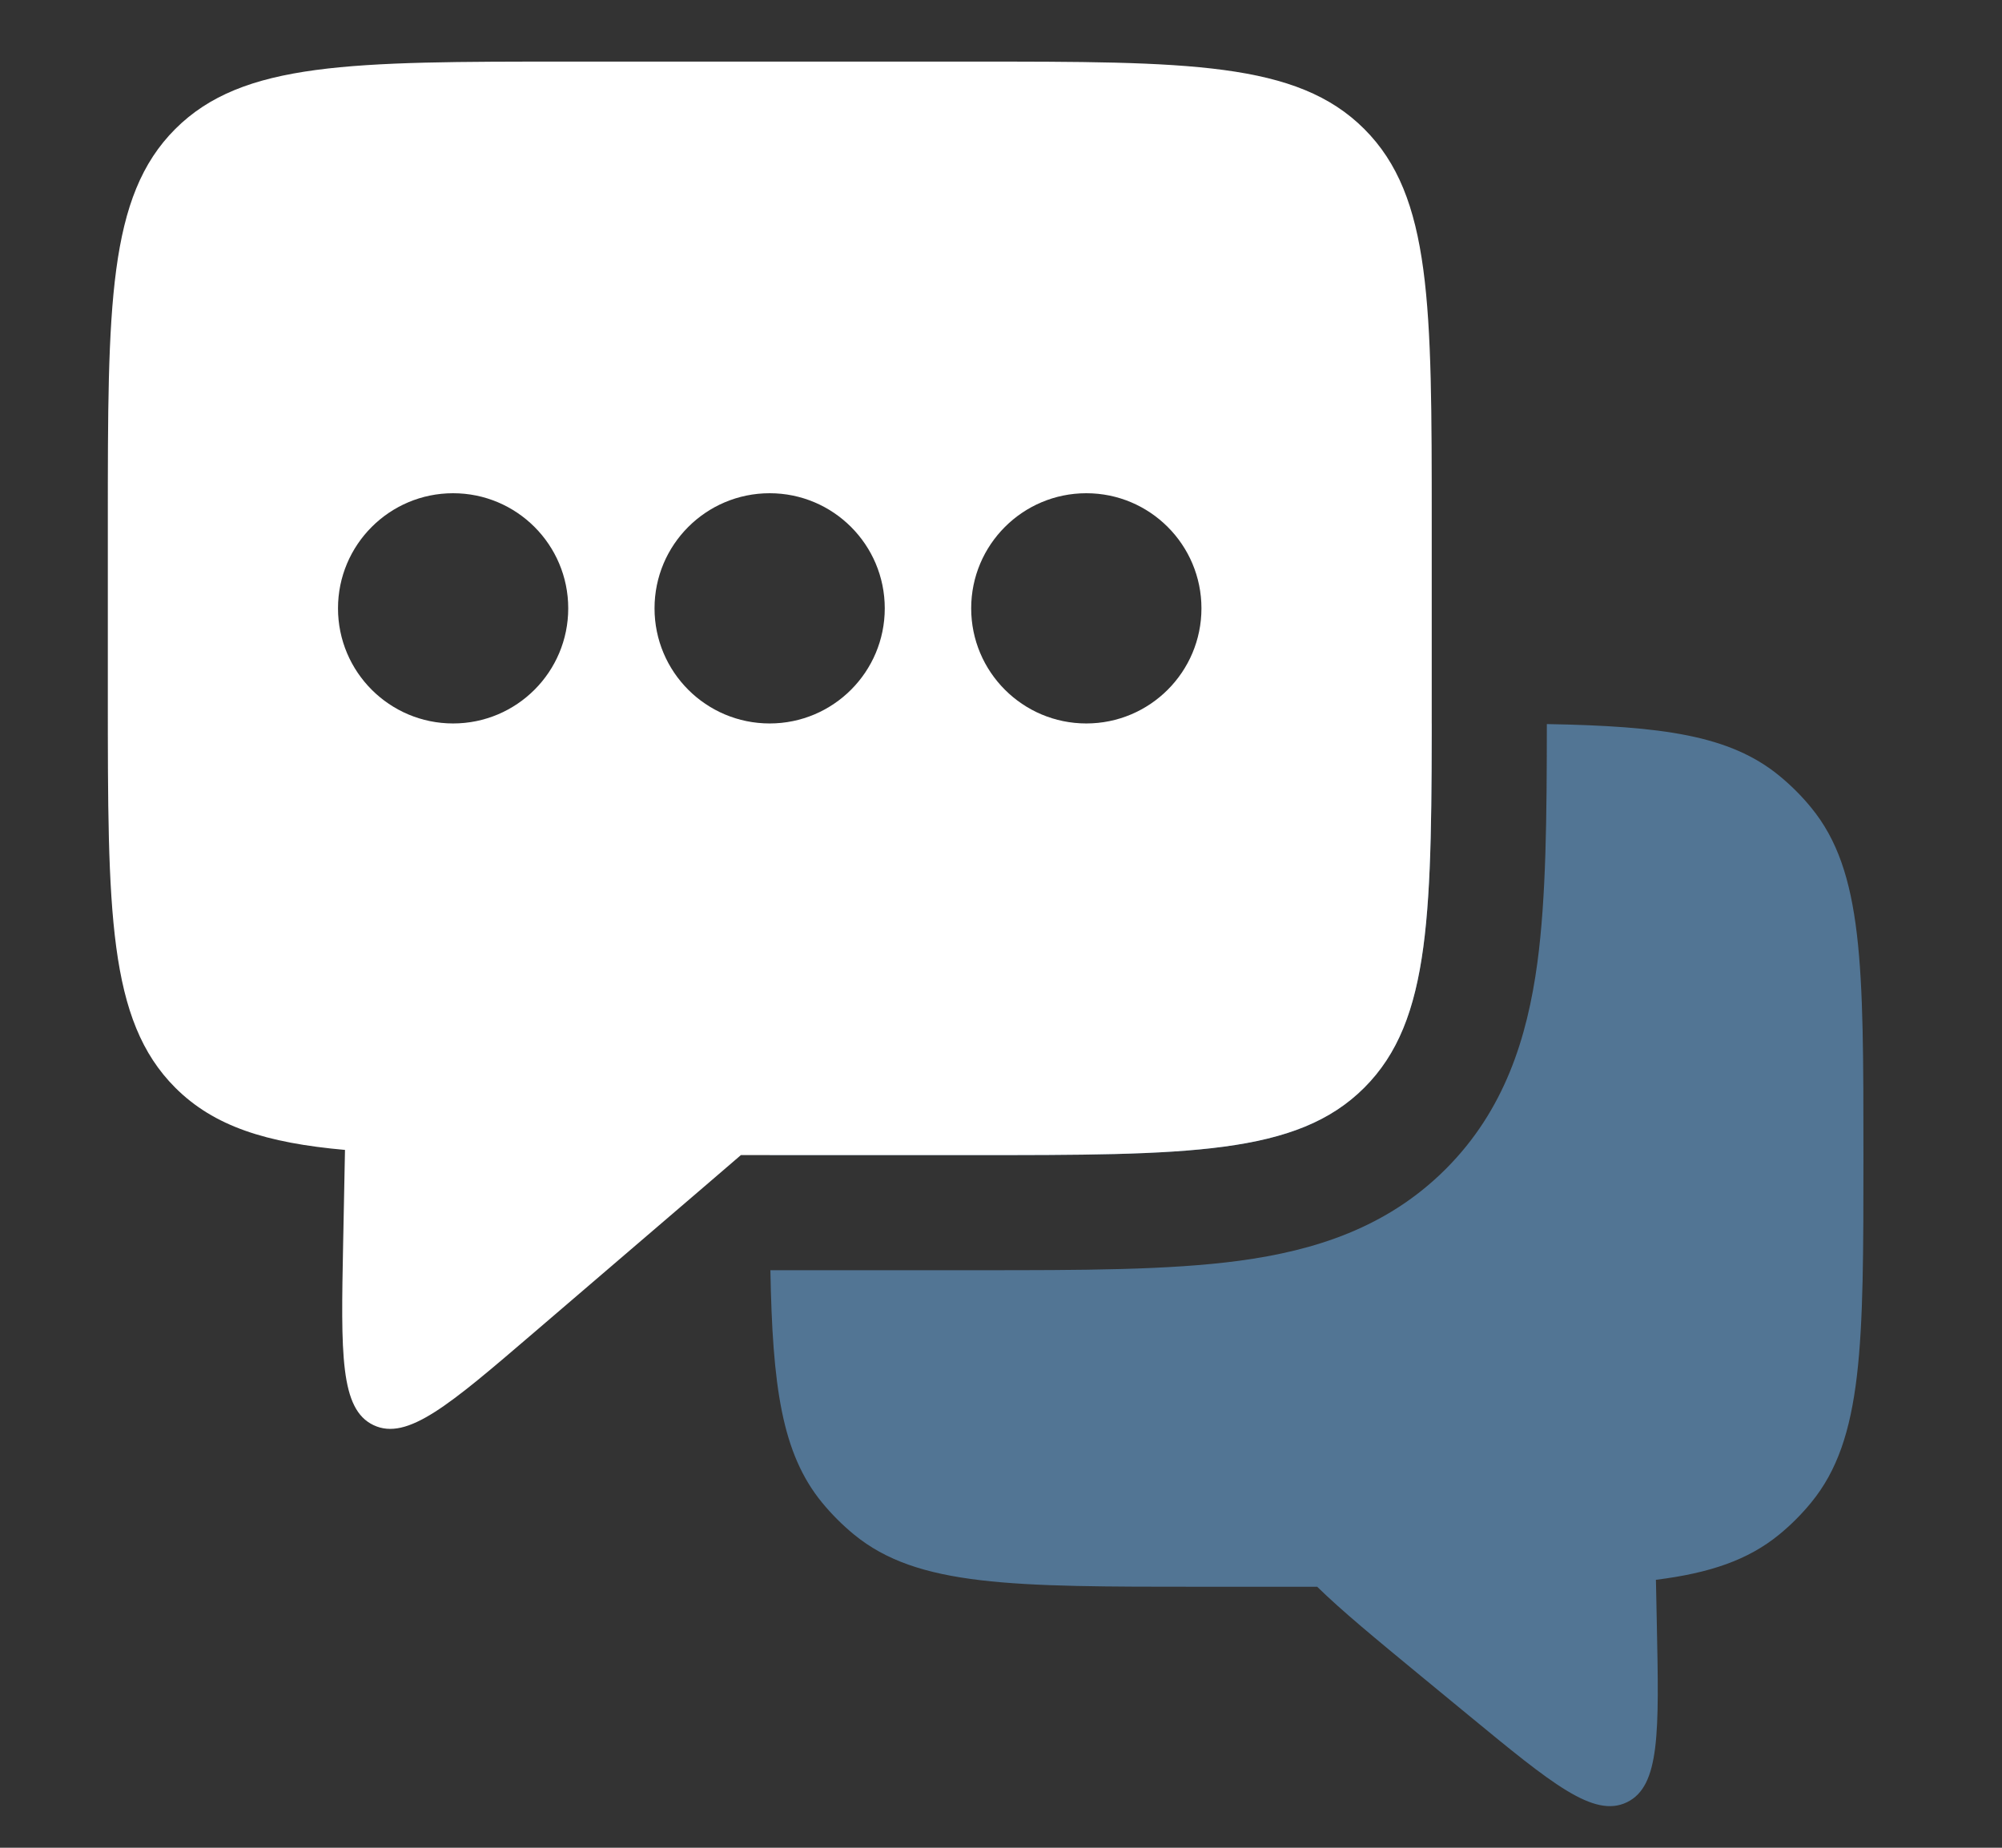
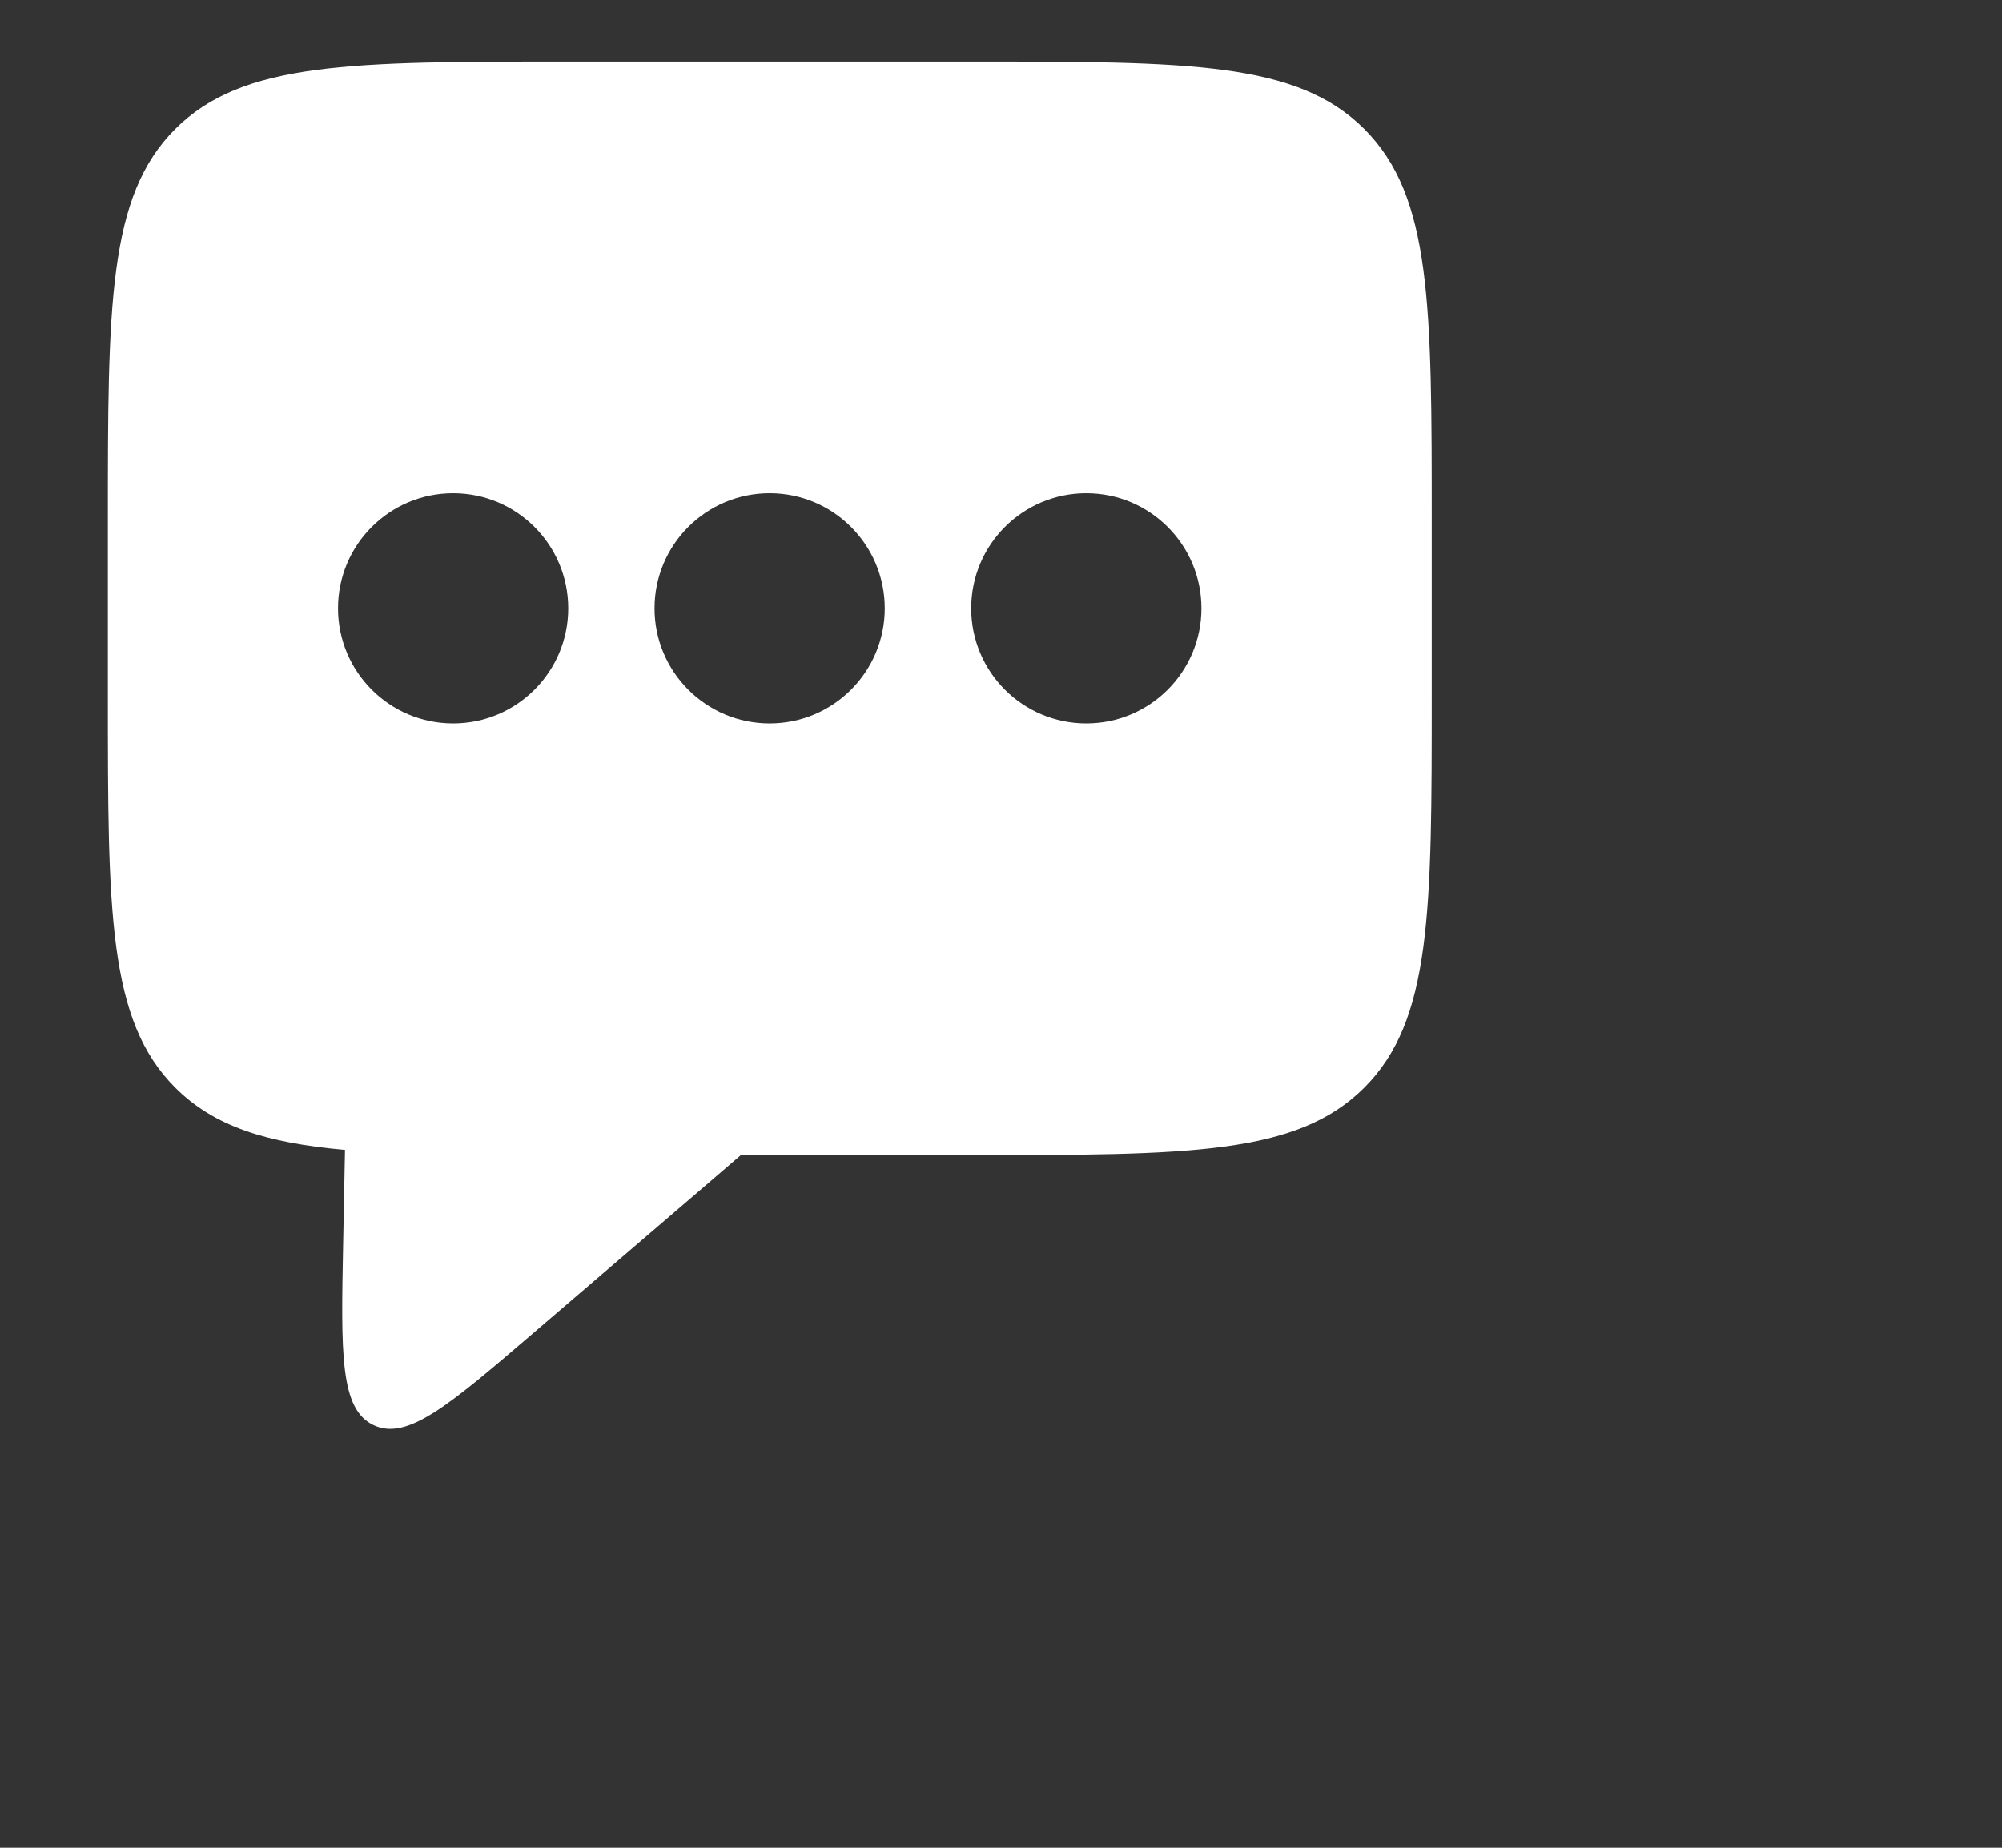
<svg xmlns="http://www.w3.org/2000/svg" width="65" height="60" viewBox="0 0 65 60" fill="none">
  <rect x="0" y="0" width="65" height="60" fill="#333333" stroke="none" />
-   <path fill-rule="evenodd" clip-rule="evenodd" d="M25.013 41.246C25.081 44.997 25.379 47.194 26.69 48.791C27.001 49.17 27.348 49.517 27.726 49.828C29.794 51.525 32.866 51.525 39.01 51.525H42.766C43.553 52.298 44.682 53.227 46.117 54.41L47.68 55.697C50.39 57.928 51.745 59.044 52.823 58.522C53.901 57.999 53.865 56.245 53.793 52.734L53.767 51.448L53.763 51.299C55.502 51.083 56.755 50.659 57.768 49.828C58.147 49.517 58.494 49.17 58.804 48.791C60.501 46.724 60.501 43.652 60.501 37.508C60.501 31.364 60.501 28.292 58.804 26.225C58.494 25.846 58.147 25.499 57.768 25.189C56.17 23.877 53.973 23.579 50.222 23.512C50.22 26.525 50.2 29.136 49.915 31.258C49.585 33.708 48.843 36.057 46.938 37.962C45.032 39.867 42.684 40.609 40.234 40.939C37.948 41.246 35.093 41.246 31.779 41.246H25.013ZM24.993 37.508C24.993 37.508 24.993 37.508 24.993 37.508C24.993 31.364 24.993 28.292 26.69 26.225C27.001 25.846 27.348 25.499 27.726 25.189C29.794 23.492 32.866 23.492 39.01 23.492H46.484C46.48 29.921 46.385 33.228 44.294 35.319C42.105 37.508 38.581 37.508 31.533 37.508H24.993Z" fill="#527594" />
  <path fill-rule="evenodd" clip-rule="evenodd" d="M5.69 4.189C3.501 6.379 3.501 9.903 3.501 16.951V22.557C3.501 29.605 3.501 33.129 5.69 35.319C6.948 36.577 8.647 37.112 11.201 37.34L11.141 40.38C11.07 43.967 11.035 45.761 12.13 46.278C13.224 46.794 14.587 45.627 17.311 43.292L22.928 38.477C23.329 38.134 23.705 37.811 24.055 37.508H31.534C38.582 37.508 42.106 37.508 44.295 35.319C46.485 33.129 46.485 29.605 46.485 22.557V16.951C46.485 9.903 46.485 6.379 44.295 4.189C42.106 2 38.582 2 31.534 2H18.452C11.404 2 7.88 2 5.69 4.189ZM14.711 23.492C16.776 23.492 18.449 21.818 18.449 19.754C18.449 17.69 16.776 16.016 14.711 16.016C12.647 16.016 10.974 17.69 10.974 19.754C10.974 21.818 12.647 23.492 14.711 23.492ZM24.989 23.492C27.053 23.492 28.726 21.818 28.726 19.754C28.726 17.69 27.053 16.016 24.989 16.016C22.924 16.016 21.251 17.69 21.251 19.754C21.251 21.818 22.924 23.492 24.989 23.492ZM39.008 19.754C39.008 21.818 37.334 23.492 35.27 23.492C33.206 23.492 31.532 21.818 31.532 19.754C31.532 17.69 33.206 16.016 35.27 16.016C37.334 16.016 39.008 17.69 39.008 19.754Z" fill="white" />
</svg>